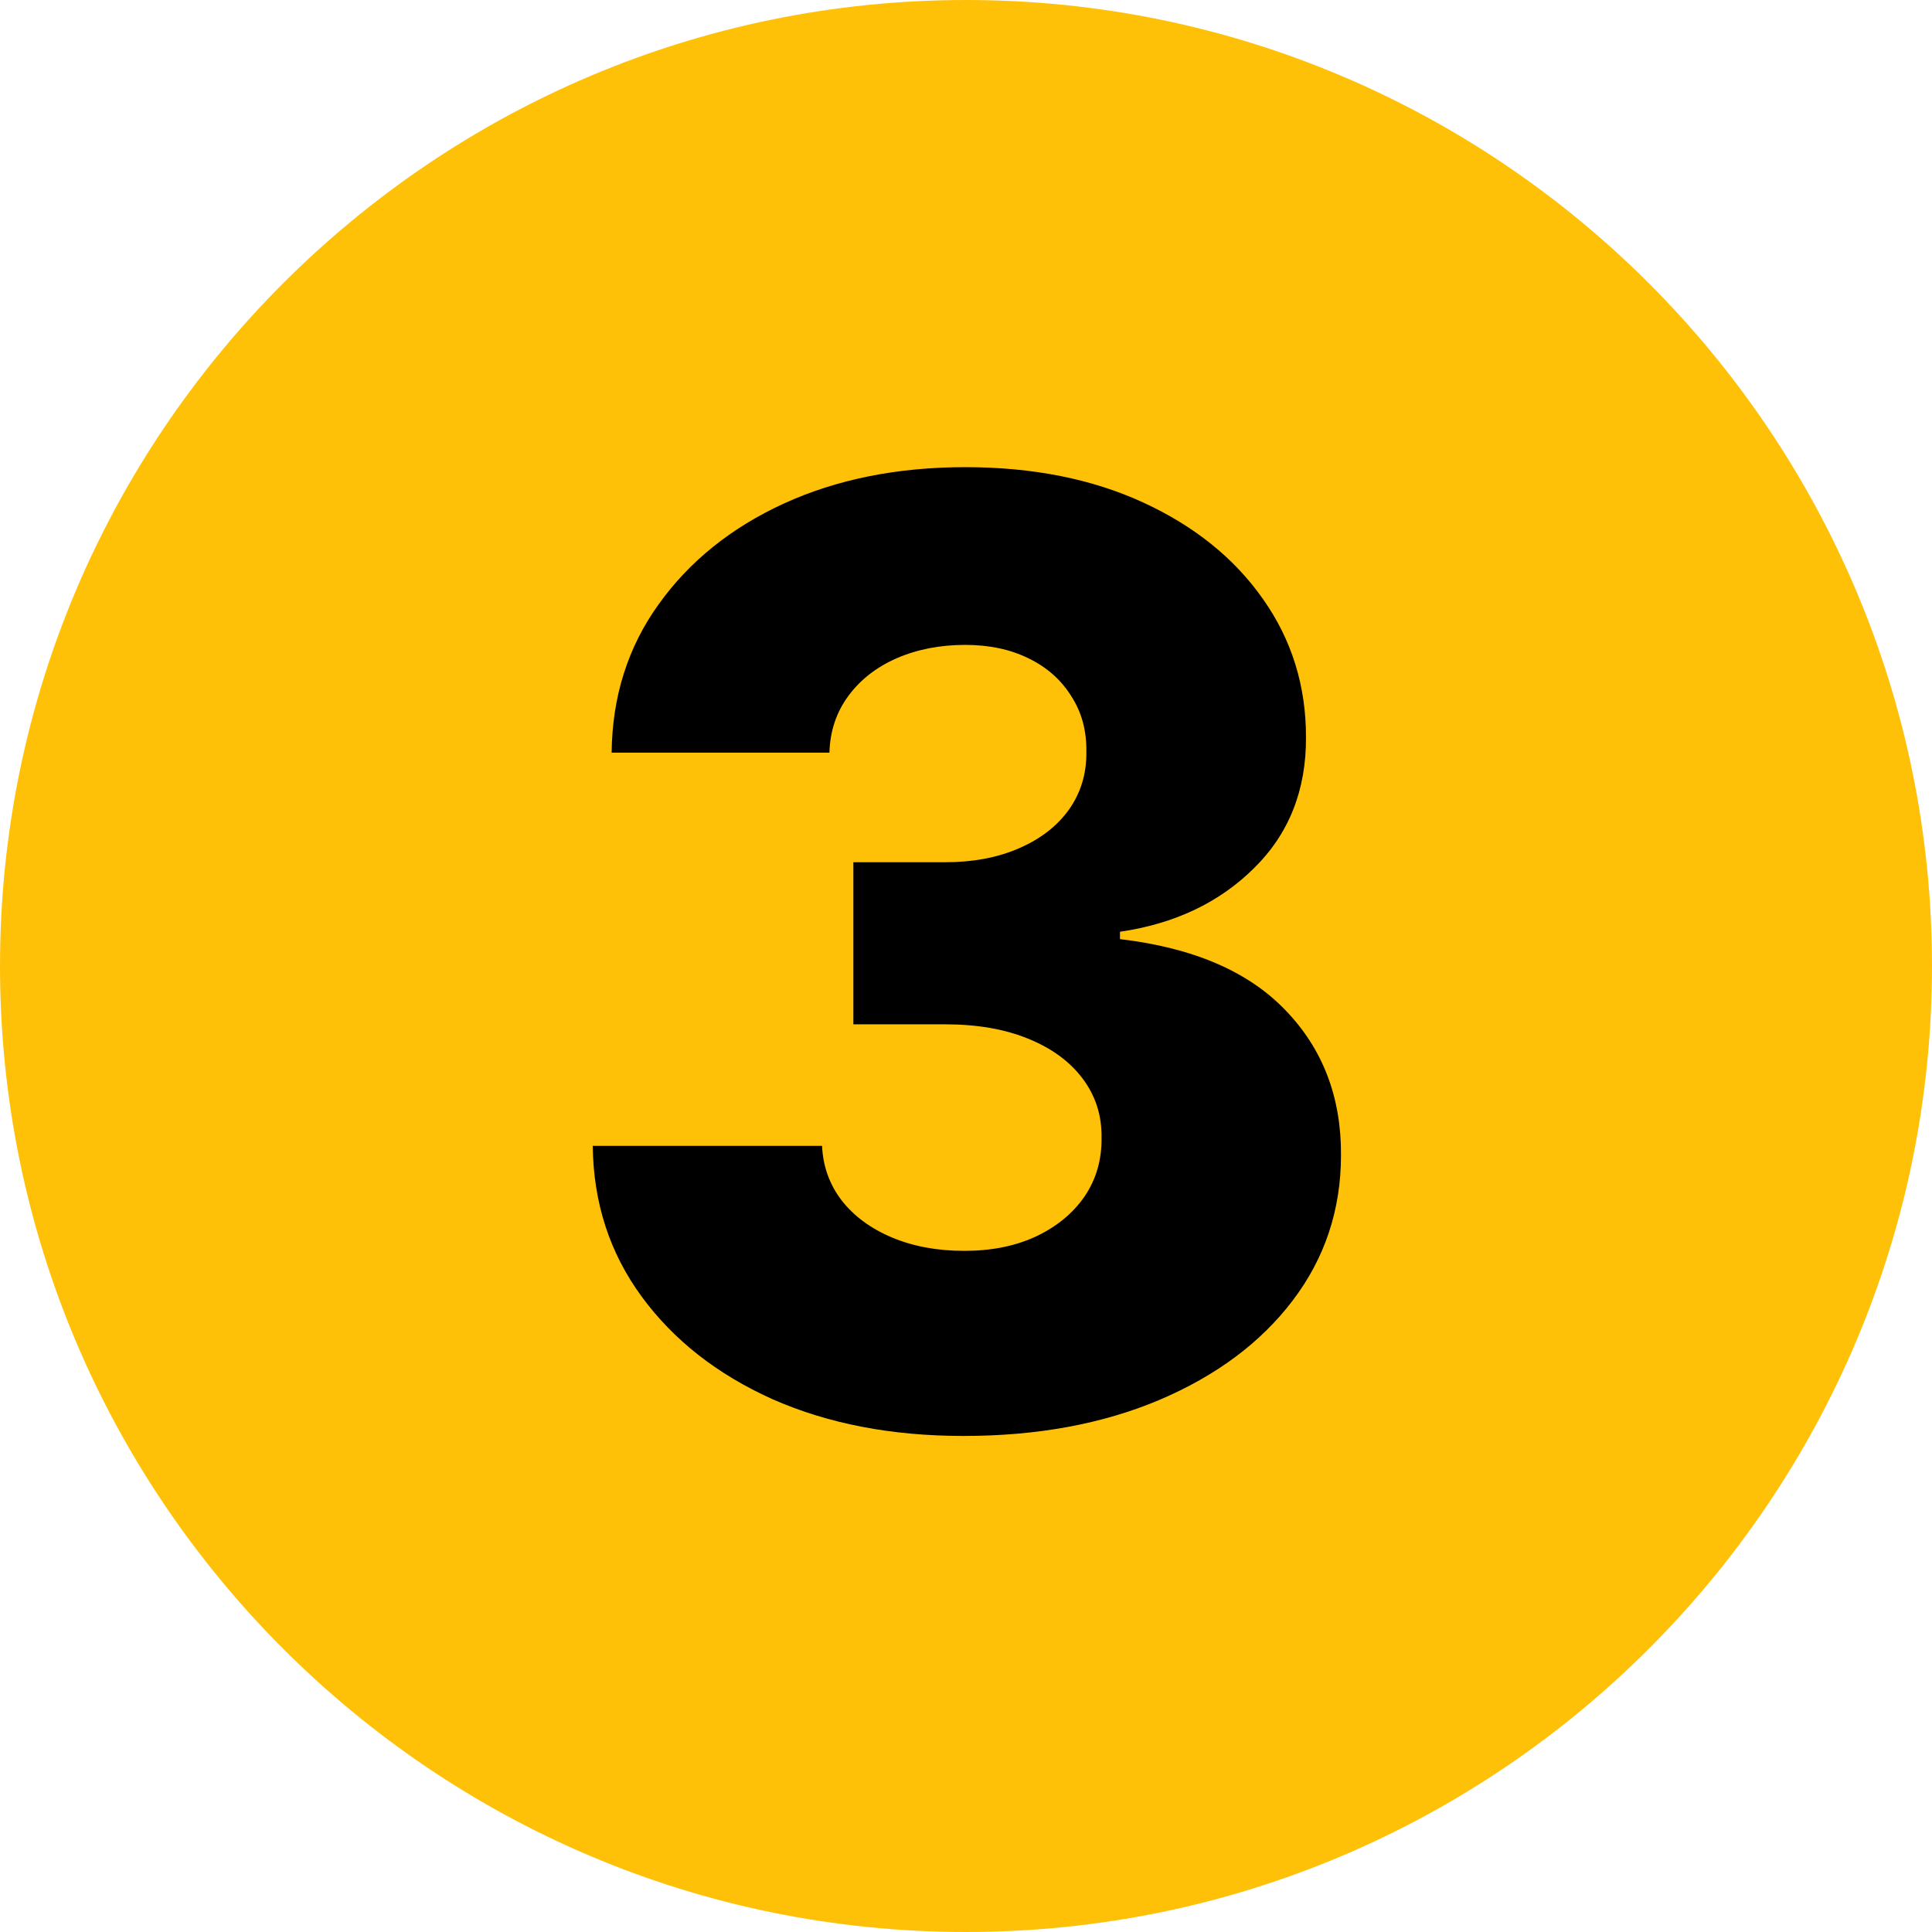
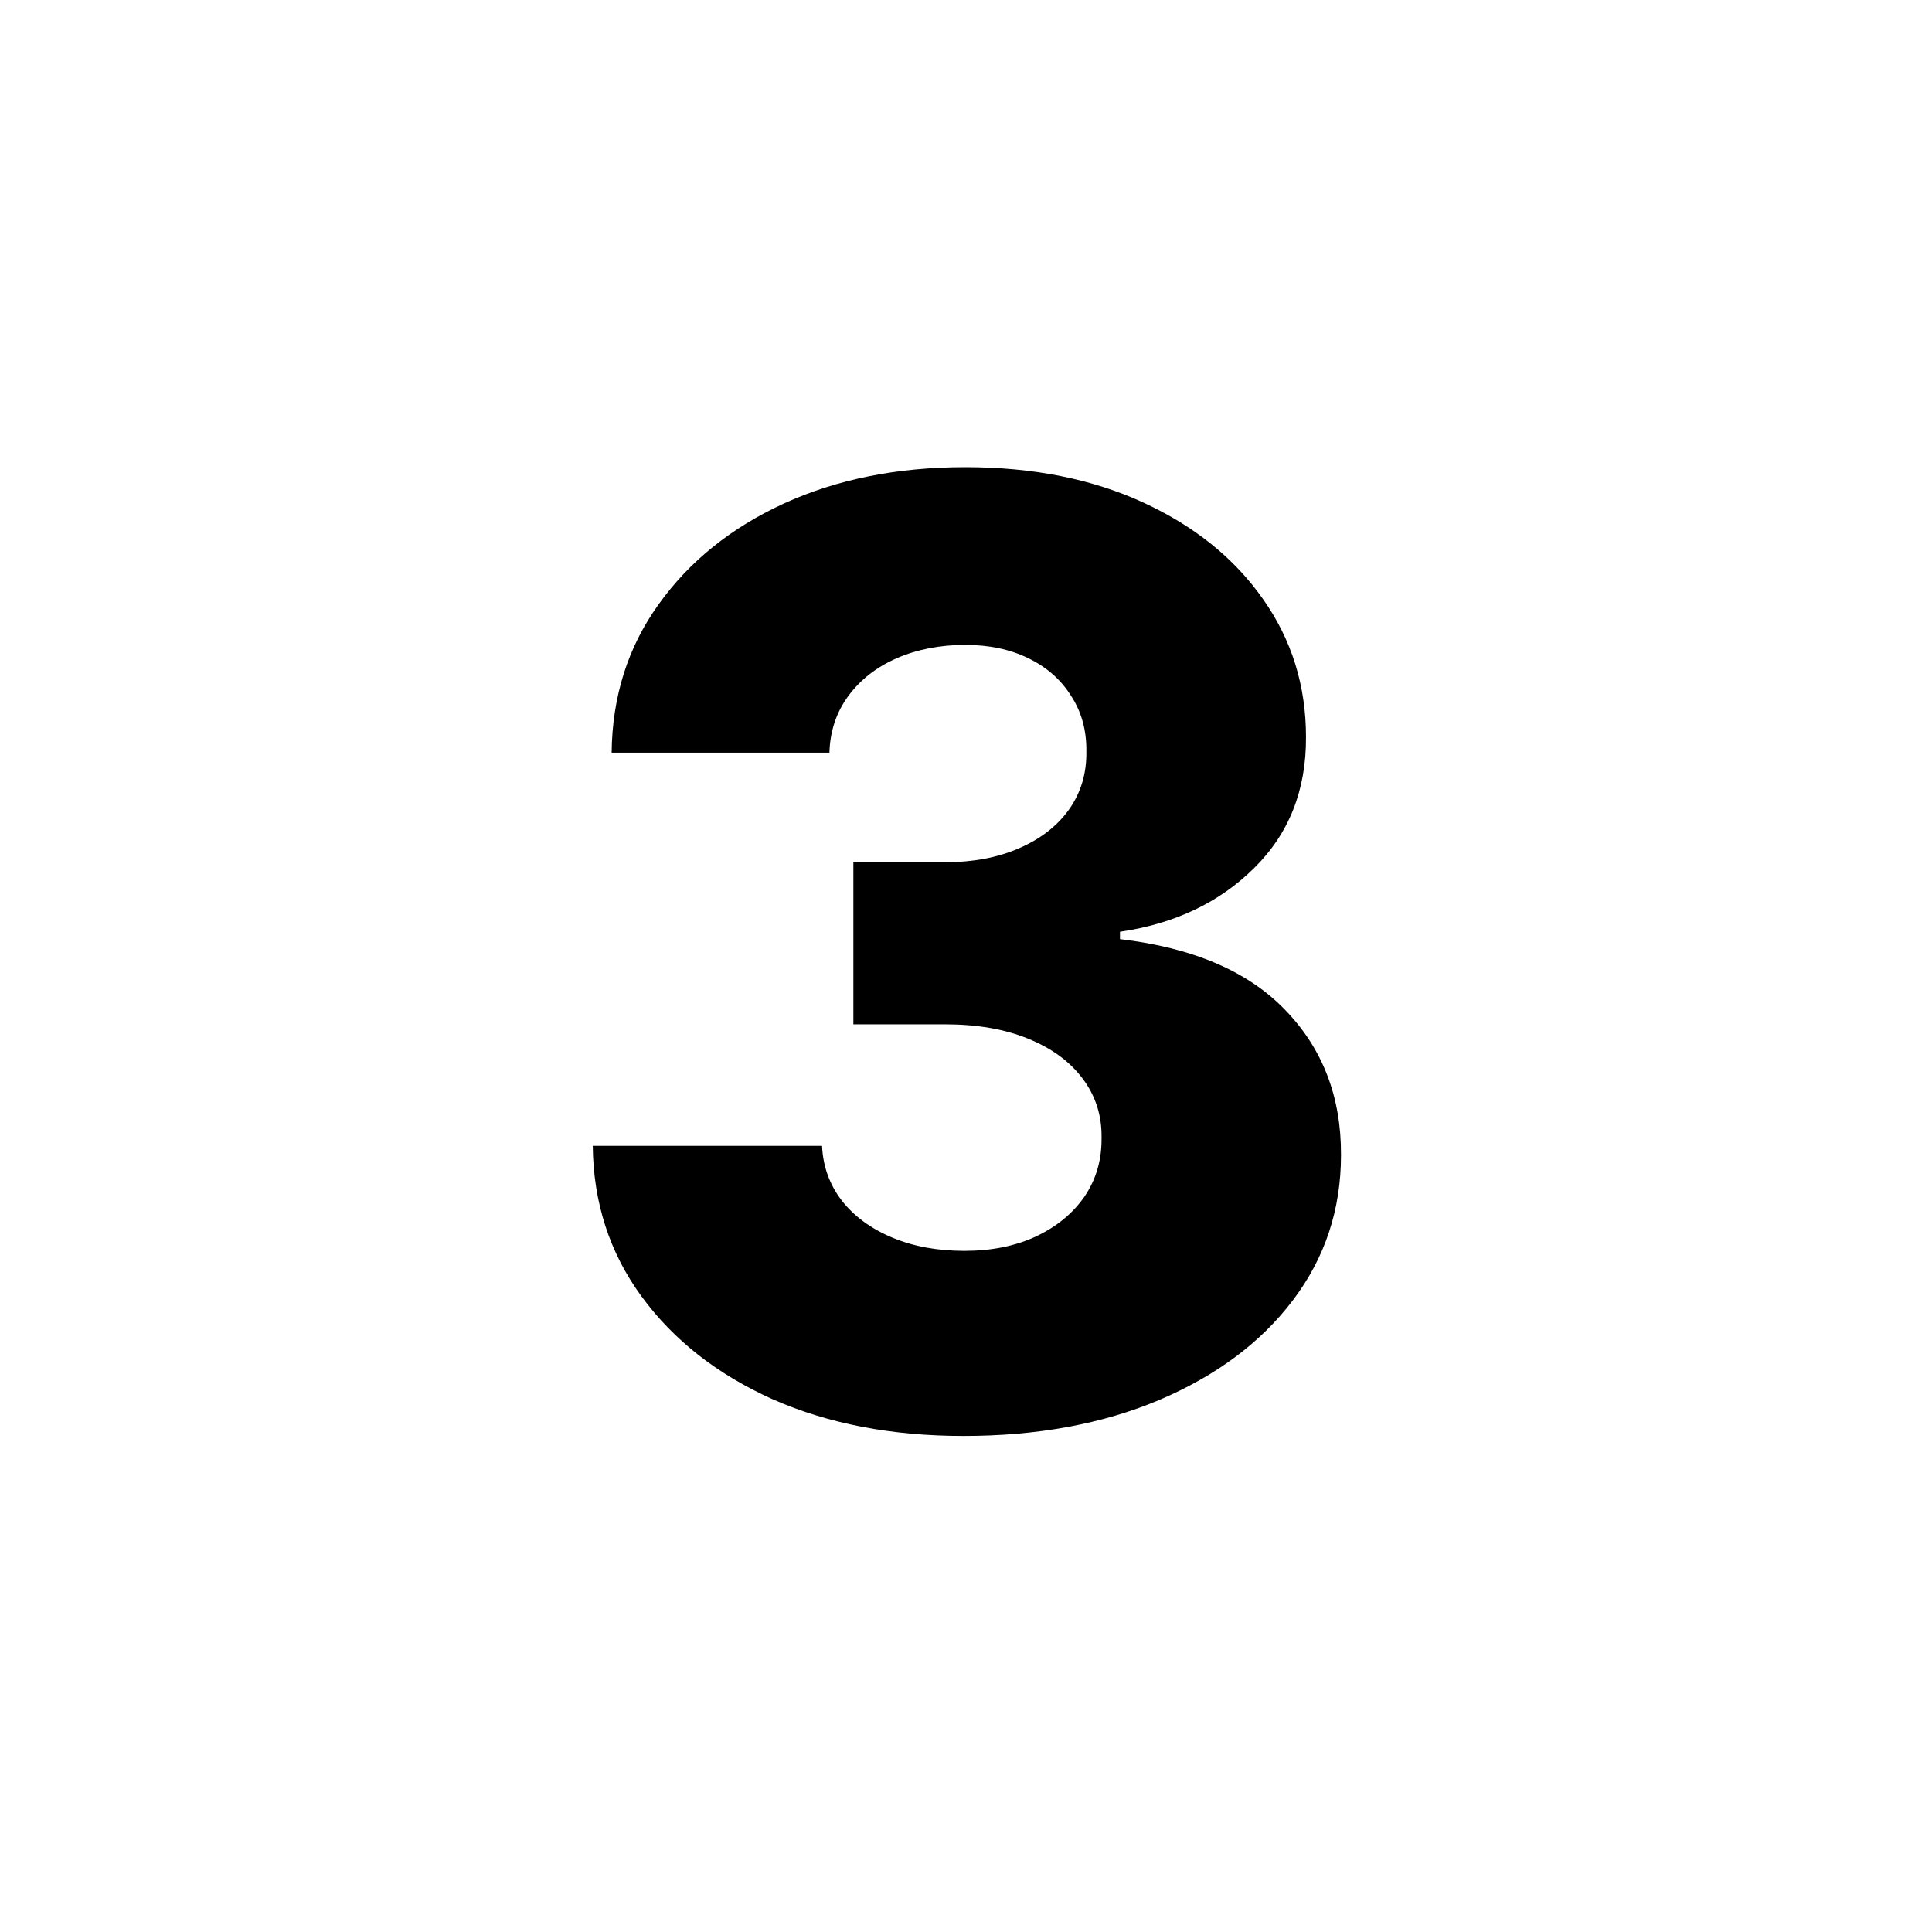
<svg xmlns="http://www.w3.org/2000/svg" width="596" height="596" viewBox="0 0 596 596" fill="none">
-   <path fill-rule="evenodd" clip-rule="evenodd" d="M298 0C133.634 0 0 133.634 0 298C0 462.366 133.634 596 298 596C462.366 596 596 462.366 596 298C596 133.634 462.366 0 298 0Z" fill="#FFC107" />
  <path d="M297.204 442.977C275.045 442.977 255.395 439.189 238.255 431.614C221.21 423.943 207.763 413.384 197.914 399.938C188.066 386.491 183.047 371.008 182.857 353.489H253.596C253.88 359.833 255.916 365.468 259.704 370.392C263.492 375.222 268.653 379.009 275.187 381.756C281.721 384.502 289.155 385.875 297.488 385.875C305.821 385.875 313.16 384.407 319.505 381.472C325.944 378.441 330.963 374.322 334.562 369.114C338.16 363.811 339.912 357.75 339.817 350.932C339.912 344.114 337.971 338.053 333.994 332.75C330.016 327.447 324.382 323.328 317.09 320.392C309.893 317.456 301.371 315.989 291.522 315.989H263.255V265.989H291.522C300.139 265.989 307.715 264.568 314.249 261.727C320.878 258.886 326.039 254.909 329.732 249.795C333.425 244.587 335.225 238.621 335.13 231.898C335.225 225.364 333.662 219.634 330.442 214.71C327.317 209.691 322.914 205.809 317.232 203.062C311.645 200.316 305.158 198.943 297.772 198.943C290.007 198.943 282.952 200.316 276.607 203.062C270.357 205.809 265.386 209.691 261.692 214.71C257.999 219.729 256.058 225.553 255.869 232.182H188.681C188.871 214.852 193.7 199.606 203.17 186.443C212.639 173.186 225.518 162.816 241.806 155.335C258.189 147.854 276.844 144.114 297.772 144.114C318.605 144.114 336.929 147.759 352.744 155.051C368.558 162.343 380.869 172.286 389.675 184.881C398.482 197.381 402.886 211.538 402.886 227.352C402.98 243.735 397.63 257.229 386.835 267.835C376.134 278.441 362.355 284.975 345.499 287.438V289.71C368.037 292.362 385.035 299.653 396.494 311.585C408.047 323.517 413.776 338.432 413.681 356.33C413.681 373.186 408.71 388.148 398.766 401.216C388.918 414.189 375.187 424.417 357.573 431.898C340.054 439.284 319.931 442.977 297.204 442.977Z" fill="black" />
</svg>